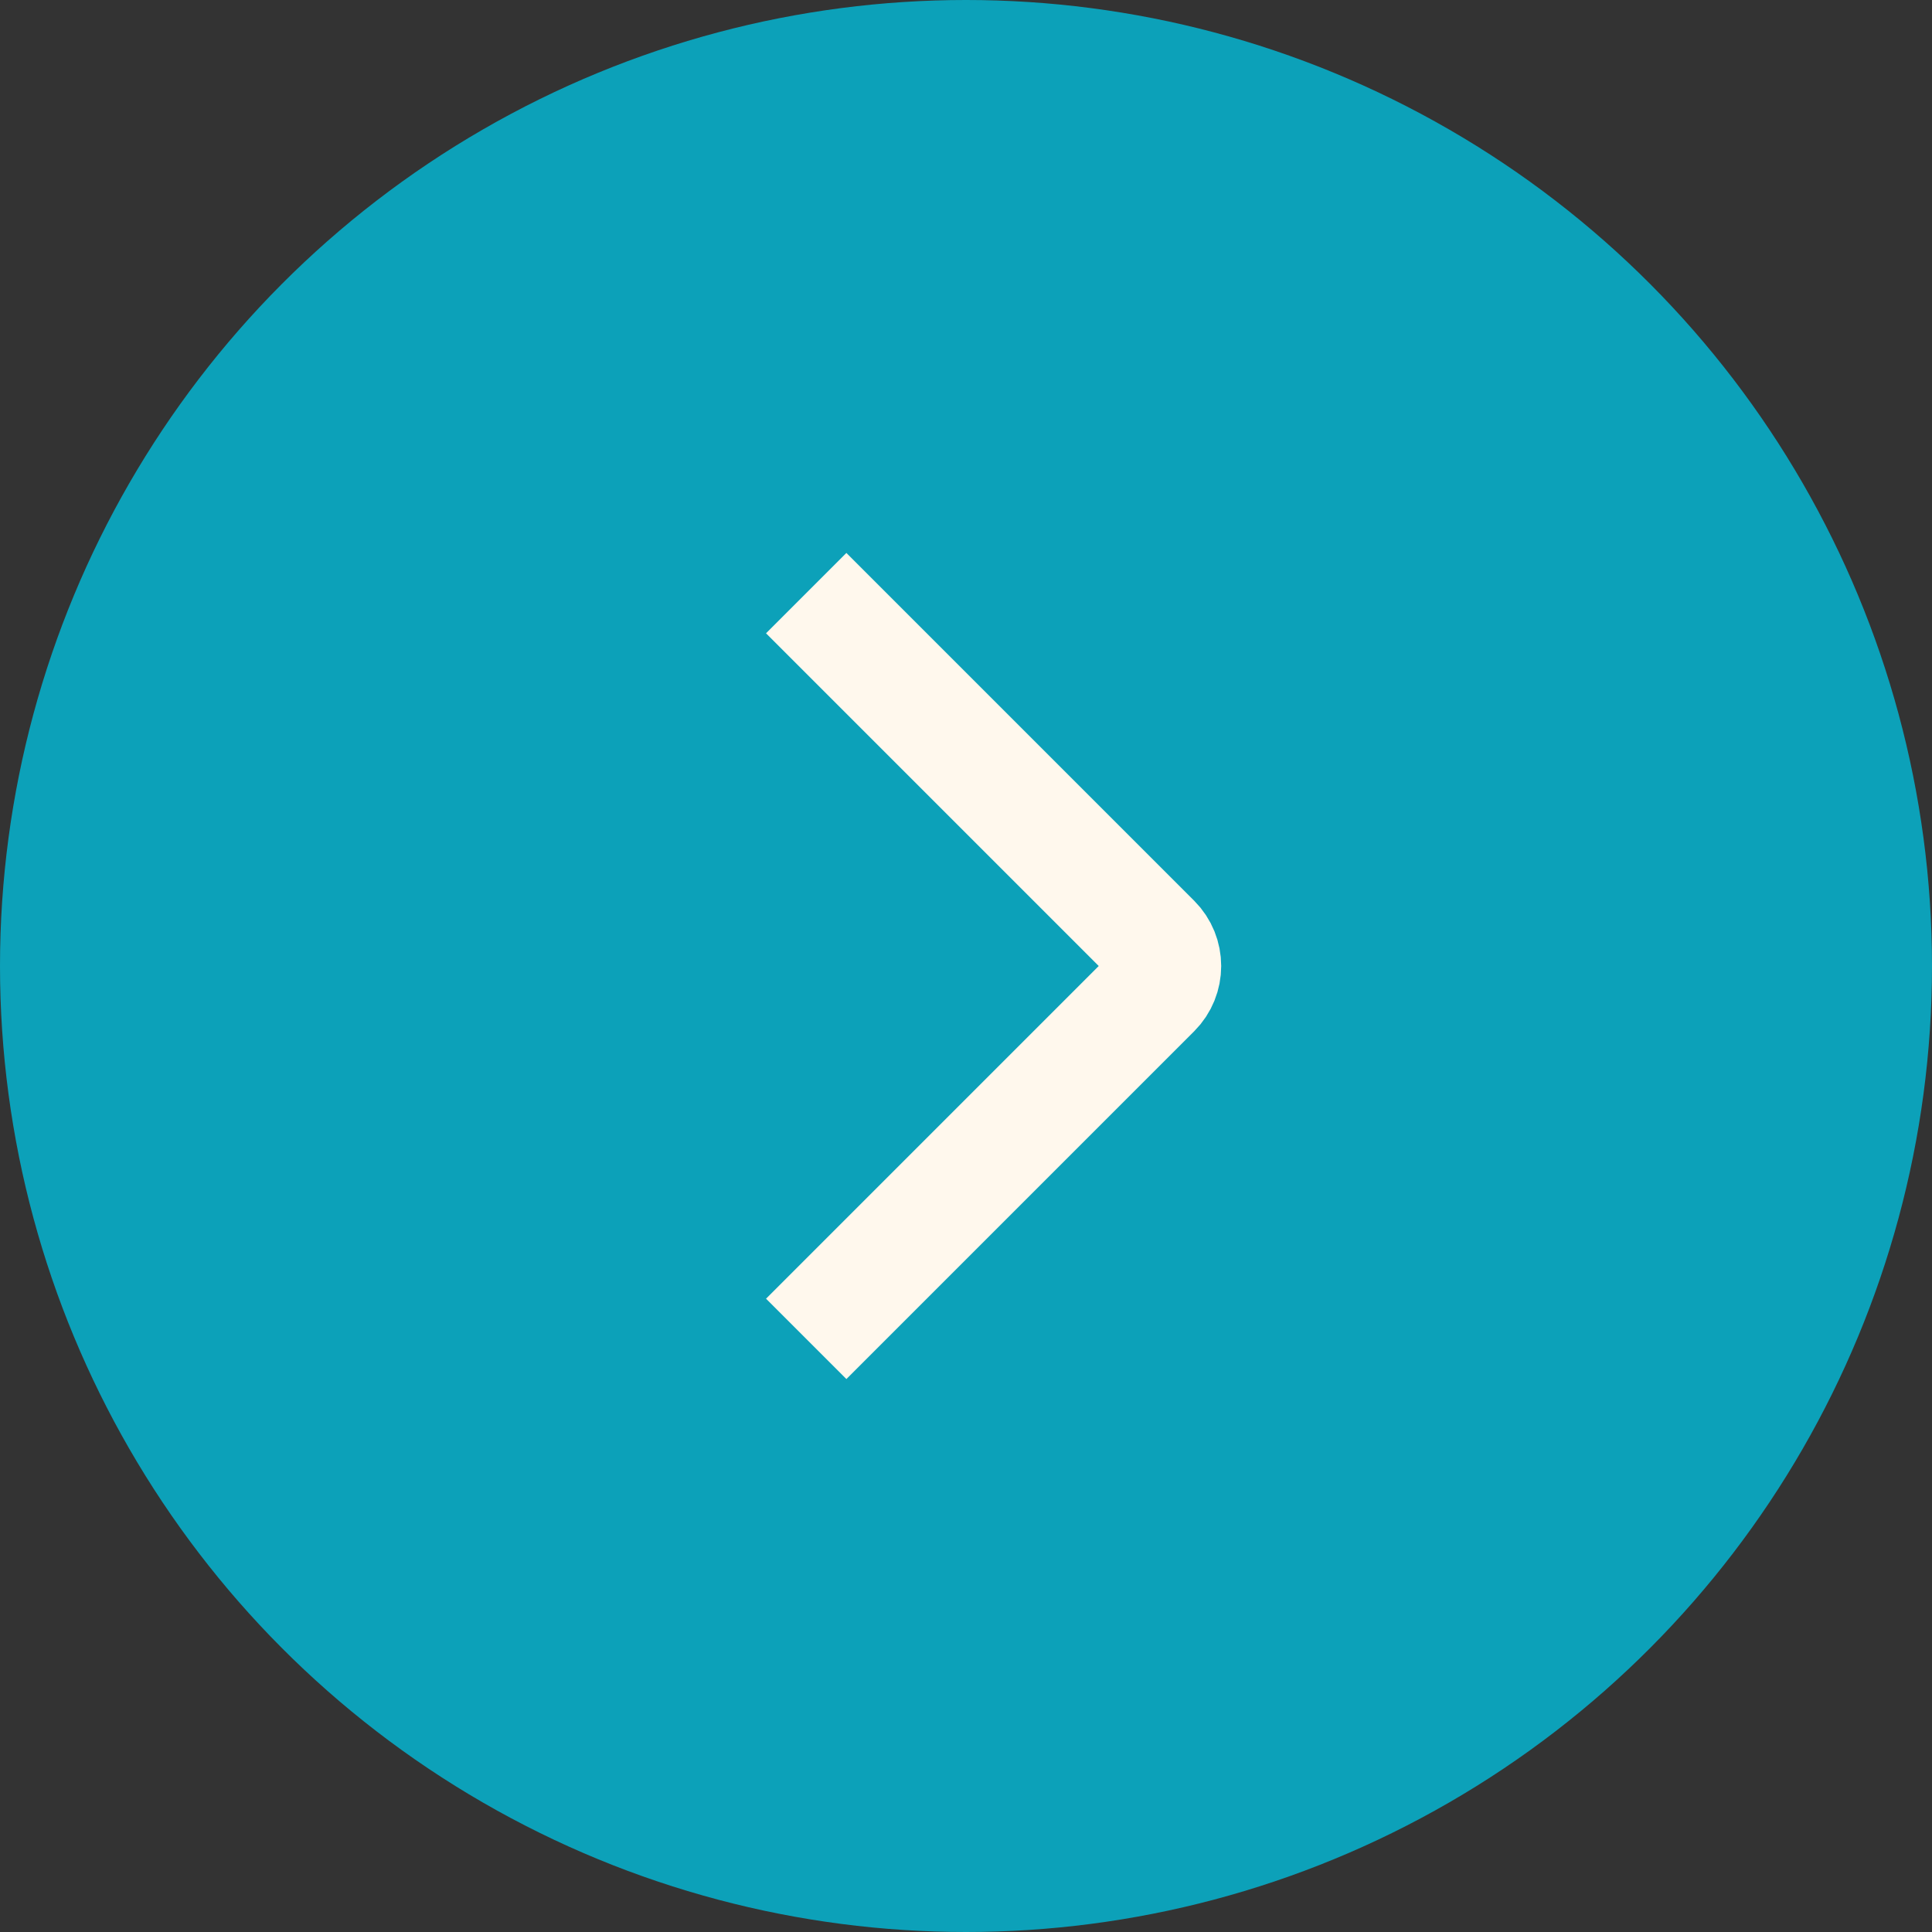
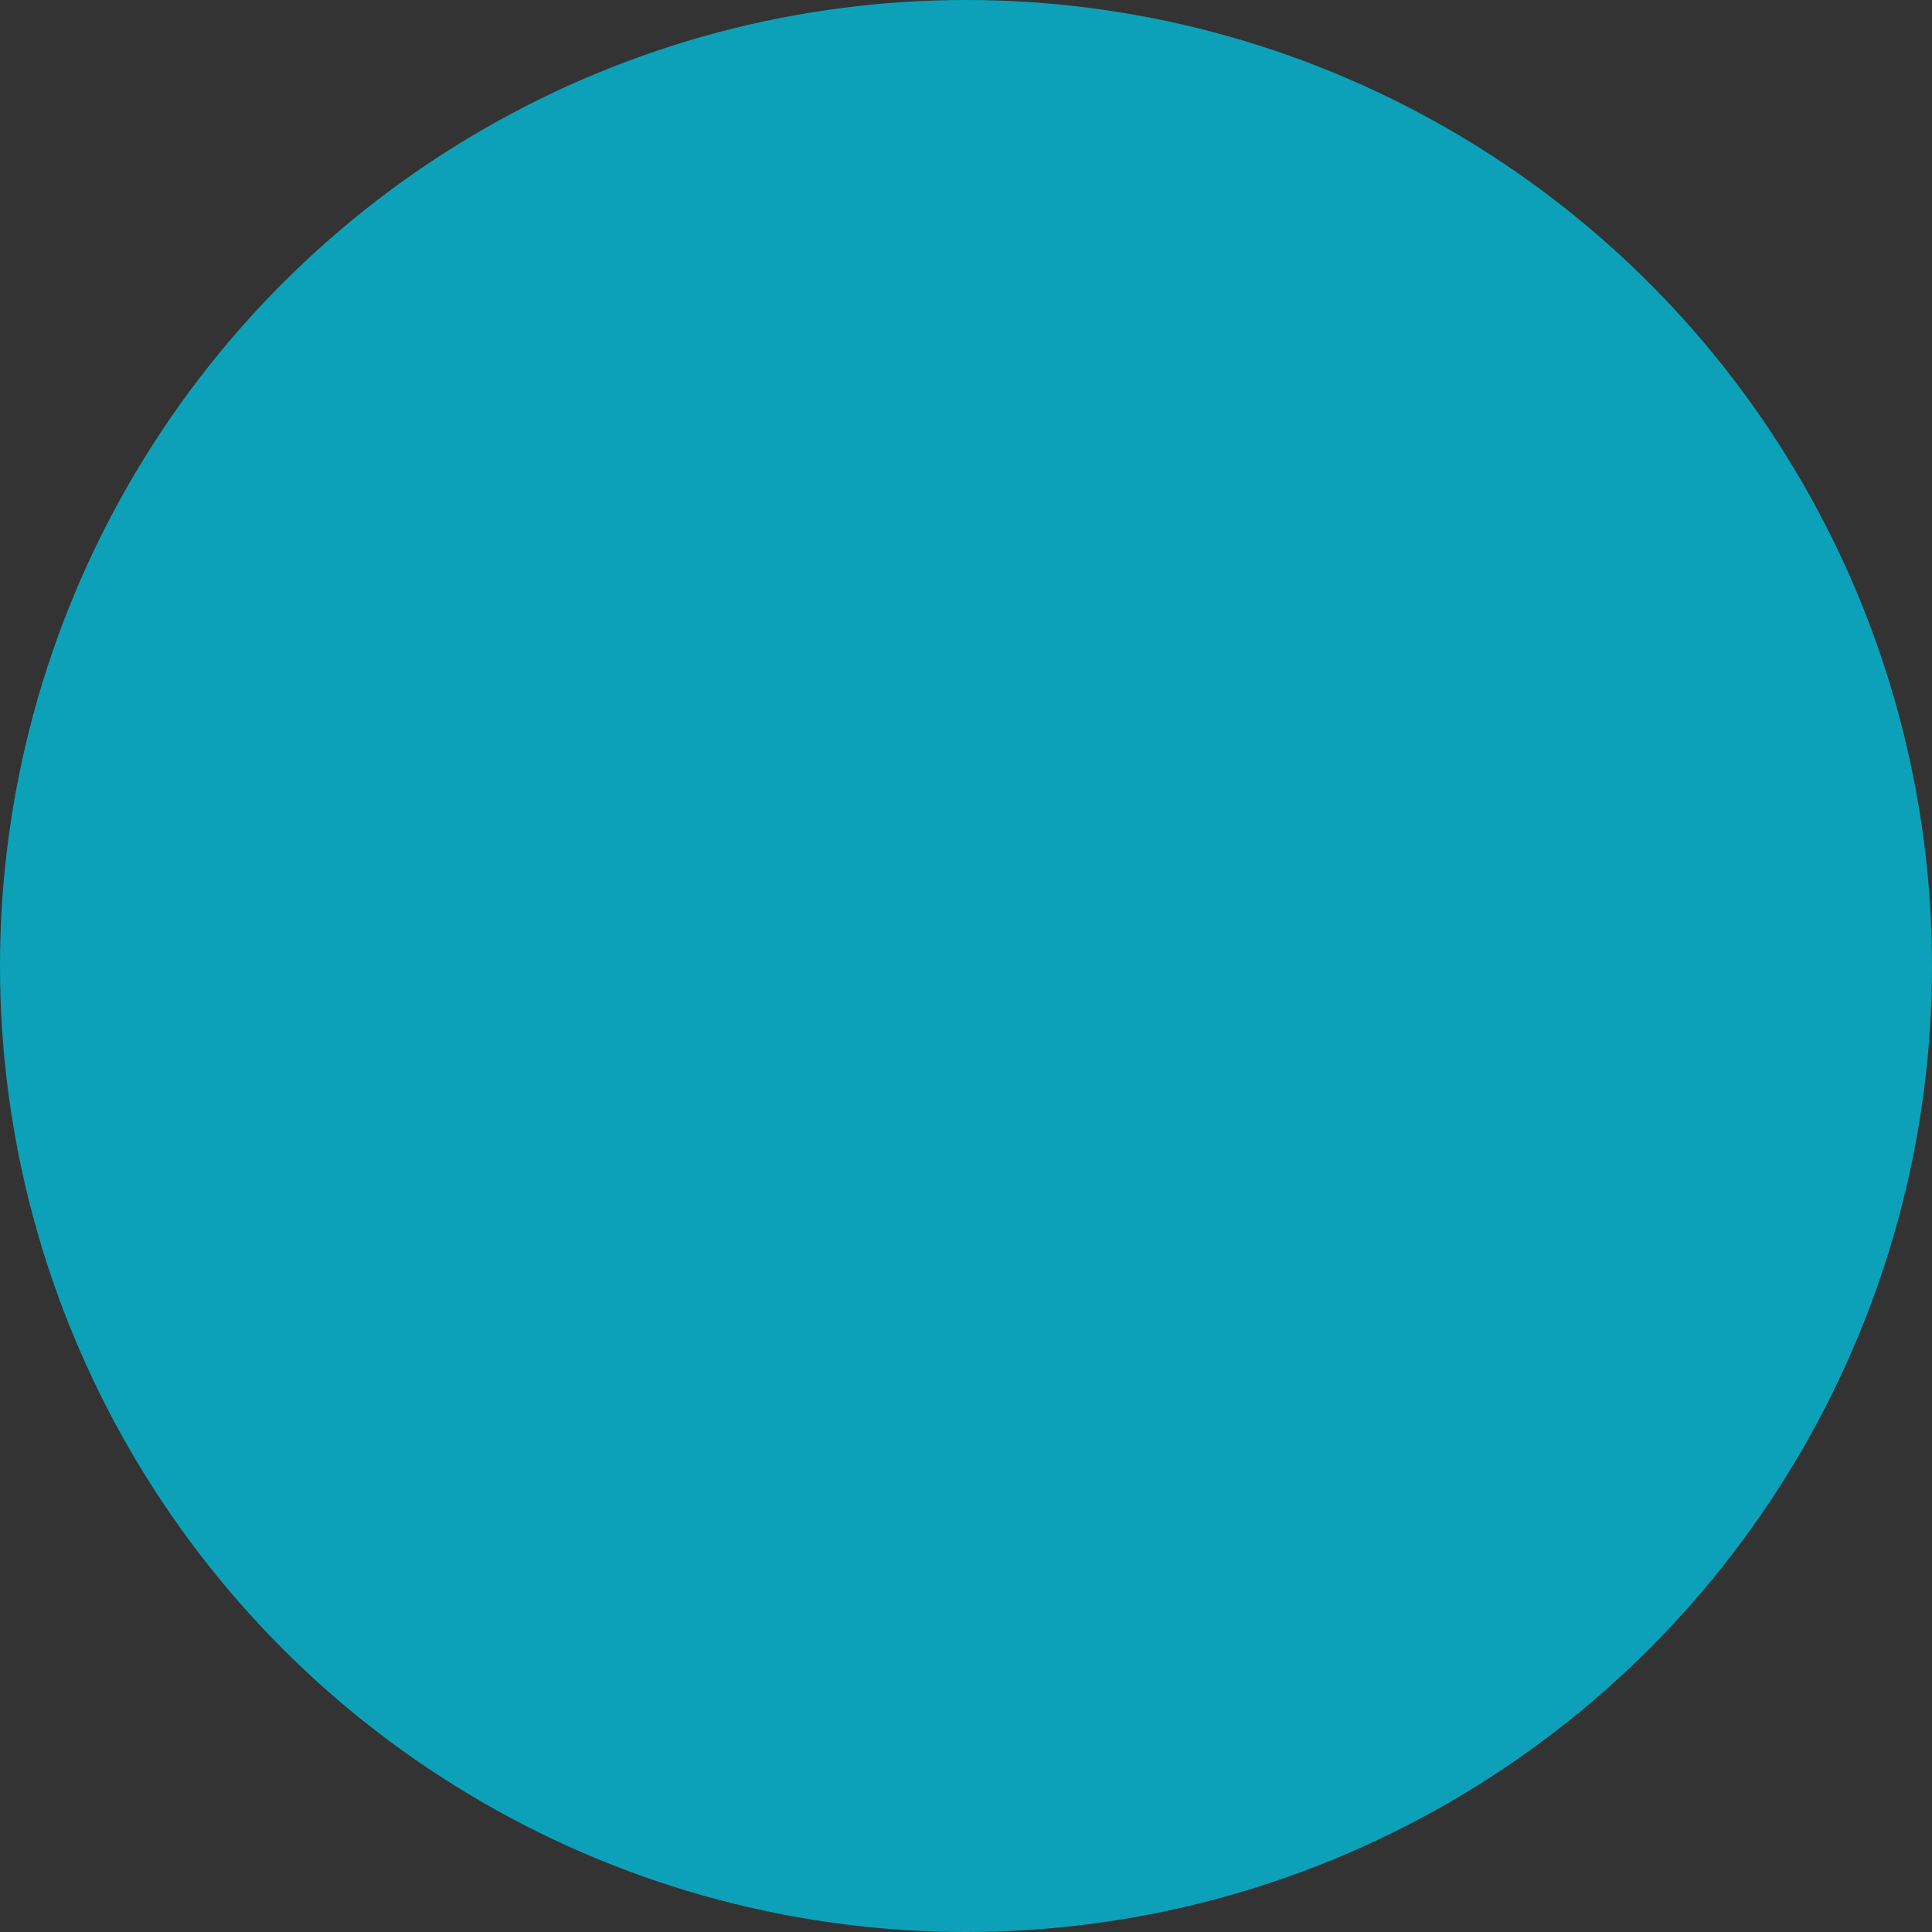
<svg xmlns="http://www.w3.org/2000/svg" width="34" height="34" viewBox="0 0 34 34" fill="none">
  <rect x="0" y="0" width="34" height="34" fill="#333333" stroke="none" />
  <circle cx="17" cy="17" r="17" fill="#0CA1B9" />
-   <path d="M14.188 10.438L20.308 16.558C20.552 16.802 20.552 17.198 20.308 17.442L14.188 23.562" stroke="#FFF8ED" stroke-width="2" />
</svg>